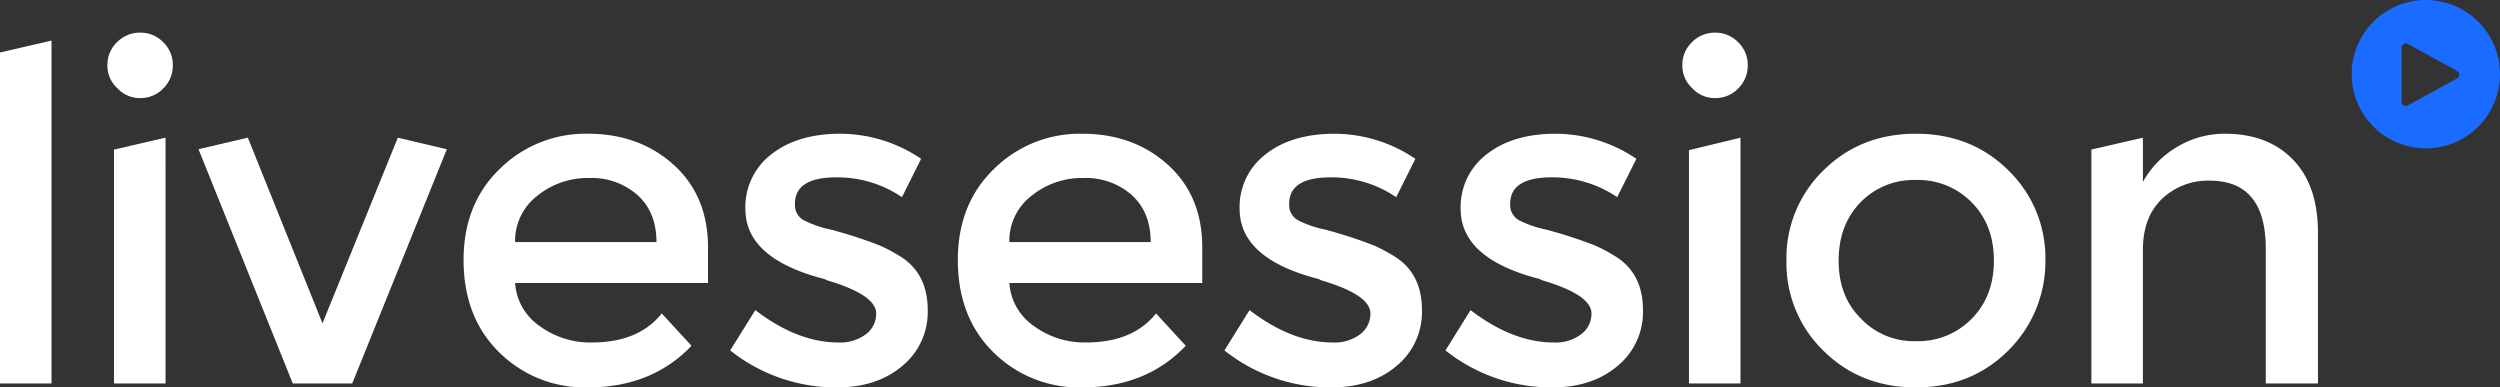
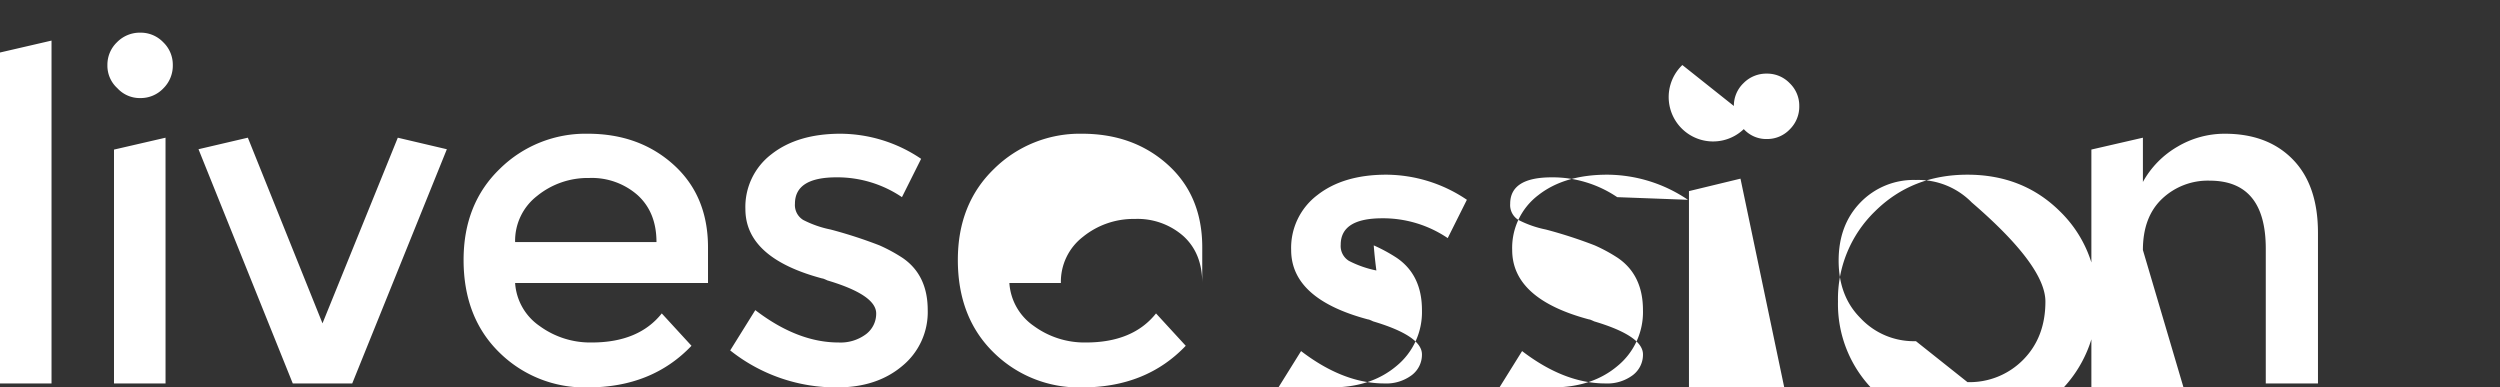
<svg xmlns="http://www.w3.org/2000/svg" width="595.563" height="92.291" viewBox="0 0 595.563 92.291">
  <rect x="0" y="0" width="595.563" height="92.291" fill="#333333" stroke="none" />
  <g id="Group_65" data-name="Group 65" transform="translate(21289.258 8252.672)">
-     <path id="Path_147" data-name="Path 147" d="M34.017-118.981H21.742v-78.837l12.275-2.84Zm27.161,0H48.9V-174.69l12.275-2.834ZM47.33-194.835a7.415,7.415,0,0,1,2.282-5.429,7.6,7.6,0,0,1,5.586-2.282,7.414,7.414,0,0,1,5.429,2.282,7.415,7.415,0,0,1,2.282,5.429,7.6,7.6,0,0,1-2.282,5.587,7.414,7.414,0,0,1-5.429,2.282,7.221,7.221,0,0,1-5.508-2.361A7.222,7.222,0,0,1,47.33-194.835Zm44.157,75.854-22.457-55.8,11.756-2.748L98.568-133.3l17.94-44.222,11.684,2.748-22.542,55.8Zm98.92-23.921H144.456a13.483,13.483,0,0,0,5.823,10.229,20.423,20.423,0,0,0,12.432,3.934q11.173,0,16.681-6.924l7.081,7.711q-9.442,9.915-24.706,9.915a28.914,28.914,0,0,1-21.087-8.341q-8.5-8.341-8.5-22.032,0-13.377,8.655-21.718a29.063,29.063,0,0,1,20.93-8.341q12.274,0,20.458,7.4t8.183,19.672Zm-12.275-9.757q0-7.082-4.485-11.174a16.5,16.5,0,0,0-11.566-4.092,19.1,19.1,0,0,0-12.353,4.249,13.5,13.5,0,0,0-5.272,11.016Zm43.055,34.622a40.464,40.464,0,0,1-25.493-8.813l5.98-9.6q10.071,7.711,19.828,7.711a10.1,10.1,0,0,0,6.531-1.967,6.11,6.11,0,0,0,2.439-4.957q0-4.406-11.645-7.869-.315-.157-.708-.315a1.8,1.8,0,0,0-.551-.157q-18.254-4.879-18.254-16.524a15.754,15.754,0,0,1,6.216-13.062q6.216-4.879,16.445-4.879a34.483,34.483,0,0,1,19.2,5.98l-4.564,9.128a27.5,27.5,0,0,0-15.579-4.721q-9.914,0-9.914,6.295a4.148,4.148,0,0,0,1.967,3.856,25.041,25.041,0,0,0,6.531,2.282,109.535,109.535,0,0,1,11.645,3.777,38.2,38.2,0,0,1,5.508,2.99q5.98,4.092,5.98,12.433a16.582,16.582,0,0,1-6.059,13.3Q230.629-118.037,221.187-118.037Zm86.96-24.865H262.2a13.484,13.484,0,0,0,5.823,10.229,20.423,20.423,0,0,0,12.432,3.934q11.173,0,16.681-6.924l7.081,7.711q-9.442,9.915-24.706,9.915a28.914,28.914,0,0,1-21.087-8.341q-8.5-8.341-8.5-22.032,0-13.377,8.655-21.718a29.063,29.063,0,0,1,20.93-8.341q12.274,0,20.458,7.4t8.183,19.672Zm-12.275-9.757q0-7.082-4.485-11.174a16.5,16.5,0,0,0-11.566-4.092,19.1,19.1,0,0,0-12.353,4.249,13.5,13.5,0,0,0-5.272,11.016Zm43.055,34.622a40.464,40.464,0,0,1-25.493-8.813l5.98-9.6q10.071,7.711,19.828,7.711a10.1,10.1,0,0,0,6.531-1.967,6.11,6.11,0,0,0,2.439-4.957q0-4.406-11.645-7.869-.315-.157-.708-.315a1.8,1.8,0,0,0-.551-.157q-18.254-4.879-18.254-16.524a15.754,15.754,0,0,1,6.216-13.062q6.216-4.879,16.445-4.879a34.483,34.483,0,0,1,19.2,5.98l-4.564,9.128a27.5,27.5,0,0,0-15.579-4.721q-9.914,0-9.914,6.295a4.148,4.148,0,0,0,1.967,3.856,25.041,25.041,0,0,0,6.531,2.282A109.538,109.538,0,0,1,349-151.872a38.205,38.205,0,0,1,5.508,2.99q5.98,4.092,5.98,12.433a16.582,16.582,0,0,1-6.059,13.3Q348.37-118.037,338.928-118.037Zm52.655,0a40.465,40.465,0,0,1-25.493-8.813l5.98-9.6q10.071,7.711,19.828,7.711a10.1,10.1,0,0,0,6.531-1.967,6.11,6.11,0,0,0,2.439-4.957q0-4.406-11.645-7.869-.315-.157-.708-.315a1.8,1.8,0,0,0-.551-.157q-18.254-4.879-18.254-16.524a15.754,15.754,0,0,1,6.216-13.062q6.216-4.879,16.445-4.879a34.483,34.483,0,0,1,19.2,5.98L407-163.36a27.5,27.5,0,0,0-15.579-4.721q-9.914,0-9.914,6.295a4.148,4.148,0,0,0,1.967,3.856,25.04,25.04,0,0,0,6.531,2.282,109.535,109.535,0,0,1,11.645,3.777,38.2,38.2,0,0,1,5.508,2.99q5.98,4.092,5.98,12.433a16.582,16.582,0,0,1-6.059,13.3Q401.025-118.037,391.583-118.037Zm44.786-.944H424.095v-55.575l12.274-2.968Zm-13.848-75.854a7.415,7.415,0,0,1,2.282-5.429,7.6,7.6,0,0,1,5.586-2.282,7.415,7.415,0,0,1,5.429,2.282,7.415,7.415,0,0,1,2.282,5.429,7.6,7.6,0,0,1-2.282,5.587,7.415,7.415,0,0,1-5.429,2.282,7.221,7.221,0,0,1-5.508-2.361A7.222,7.222,0,0,1,422.521-194.835Zm55.644,65.782a17.887,17.887,0,0,0,13.3-5.351q5.272-5.351,5.272-13.849T491.463-162.1a17.887,17.887,0,0,0-13.3-5.351,17.629,17.629,0,0,0-13.219,5.351q-5.193,5.351-5.193,13.849t5.193,13.692A17.375,17.375,0,0,0,478.165-129.053Zm0,11.016q-13.219,0-22.031-8.734a29.066,29.066,0,0,1-8.812-21.482,29.066,29.066,0,0,1,8.813-21.481q8.813-8.734,22.031-8.734t22.031,8.734a29.066,29.066,0,0,1,8.812,21.481,29.824,29.824,0,0,1-8.812,21.4Q491.384-118.037,478.165-118.037Zm54.071-.944H519.962V-174.7l12.274-2.824v10.544A21.963,21.963,0,0,1,540.5-175.4a22,22,0,0,1,11.252-3.069q10.229,0,16.209,6.138t5.98,17.468v35.881H561.506v-32.1q0-16.209-13.376-16.209a15.829,15.829,0,0,0-11.33,4.328q-4.564,4.328-4.564,12.2Z" transform="translate(-21311 -8042.345)" fill="#fff" />
-     <path id="Exclusion_3" data-name="Exclusion 3" d="M17.667,35.334A17.667,17.667,0,0,1,5.175,5.175,17.667,17.667,0,0,1,30.16,30.16,17.552,17.552,0,0,1,17.667,35.334ZM12.884,10.327a1,1,0,0,0-1,1V24.256a1,1,0,0,0,1,1,.986.986,0,0,0,.481-.126l11.752-6.463a1,1,0,0,0,0-1.752L13.365,10.453A.987.987,0,0,0,12.884,10.327Z" transform="translate(-20729.029 -8252.672)" fill="#196cff" />
+     <path id="Path_147" data-name="Path 147" d="M34.017-118.981H21.742v-78.837l12.275-2.84Zm27.161,0H48.9V-174.69l12.275-2.834ZM47.33-194.835a7.415,7.415,0,0,1,2.282-5.429,7.6,7.6,0,0,1,5.586-2.282,7.414,7.414,0,0,1,5.429,2.282,7.415,7.415,0,0,1,2.282,5.429,7.6,7.6,0,0,1-2.282,5.587,7.414,7.414,0,0,1-5.429,2.282,7.221,7.221,0,0,1-5.508-2.361A7.222,7.222,0,0,1,47.33-194.835Zm44.157,75.854-22.457-55.8,11.756-2.748L98.568-133.3l17.94-44.222,11.684,2.748-22.542,55.8Zm98.92-23.921H144.456a13.483,13.483,0,0,0,5.823,10.229,20.423,20.423,0,0,0,12.432,3.934q11.173,0,16.681-6.924l7.081,7.711q-9.442,9.915-24.706,9.915a28.914,28.914,0,0,1-21.087-8.341q-8.5-8.341-8.5-22.032,0-13.377,8.655-21.718a29.063,29.063,0,0,1,20.93-8.341q12.274,0,20.458,7.4t8.183,19.672Zm-12.275-9.757q0-7.082-4.485-11.174a16.5,16.5,0,0,0-11.566-4.092,19.1,19.1,0,0,0-12.353,4.249,13.5,13.5,0,0,0-5.272,11.016Zm43.055,34.622a40.464,40.464,0,0,1-25.493-8.813l5.98-9.6q10.071,7.711,19.828,7.711a10.1,10.1,0,0,0,6.531-1.967,6.11,6.11,0,0,0,2.439-4.957q0-4.406-11.645-7.869-.315-.157-.708-.315a1.8,1.8,0,0,0-.551-.157q-18.254-4.879-18.254-16.524a15.754,15.754,0,0,1,6.216-13.062q6.216-4.879,16.445-4.879a34.483,34.483,0,0,1,19.2,5.98l-4.564,9.128a27.5,27.5,0,0,0-15.579-4.721q-9.914,0-9.914,6.295a4.148,4.148,0,0,0,1.967,3.856,25.041,25.041,0,0,0,6.531,2.282,109.535,109.535,0,0,1,11.645,3.777,38.2,38.2,0,0,1,5.508,2.99q5.98,4.092,5.98,12.433a16.582,16.582,0,0,1-6.059,13.3Q230.629-118.037,221.187-118.037Zm86.96-24.865H262.2a13.484,13.484,0,0,0,5.823,10.229,20.423,20.423,0,0,0,12.432,3.934q11.173,0,16.681-6.924l7.081,7.711q-9.442,9.915-24.706,9.915a28.914,28.914,0,0,1-21.087-8.341q-8.5-8.341-8.5-22.032,0-13.377,8.655-21.718a29.063,29.063,0,0,1,20.93-8.341q12.274,0,20.458,7.4t8.183,19.672Zq0-7.082-4.485-11.174a16.5,16.5,0,0,0-11.566-4.092,19.1,19.1,0,0,0-12.353,4.249,13.5,13.5,0,0,0-5.272,11.016Zm43.055,34.622a40.464,40.464,0,0,1-25.493-8.813l5.98-9.6q10.071,7.711,19.828,7.711a10.1,10.1,0,0,0,6.531-1.967,6.11,6.11,0,0,0,2.439-4.957q0-4.406-11.645-7.869-.315-.157-.708-.315a1.8,1.8,0,0,0-.551-.157q-18.254-4.879-18.254-16.524a15.754,15.754,0,0,1,6.216-13.062q6.216-4.879,16.445-4.879a34.483,34.483,0,0,1,19.2,5.98l-4.564,9.128a27.5,27.5,0,0,0-15.579-4.721q-9.914,0-9.914,6.295a4.148,4.148,0,0,0,1.967,3.856,25.041,25.041,0,0,0,6.531,2.282A109.538,109.538,0,0,1,349-151.872a38.205,38.205,0,0,1,5.508,2.99q5.98,4.092,5.98,12.433a16.582,16.582,0,0,1-6.059,13.3Q348.37-118.037,338.928-118.037Zm52.655,0a40.465,40.465,0,0,1-25.493-8.813l5.98-9.6q10.071,7.711,19.828,7.711a10.1,10.1,0,0,0,6.531-1.967,6.11,6.11,0,0,0,2.439-4.957q0-4.406-11.645-7.869-.315-.157-.708-.315a1.8,1.8,0,0,0-.551-.157q-18.254-4.879-18.254-16.524a15.754,15.754,0,0,1,6.216-13.062q6.216-4.879,16.445-4.879a34.483,34.483,0,0,1,19.2,5.98L407-163.36a27.5,27.5,0,0,0-15.579-4.721q-9.914,0-9.914,6.295a4.148,4.148,0,0,0,1.967,3.856,25.04,25.04,0,0,0,6.531,2.282,109.535,109.535,0,0,1,11.645,3.777,38.2,38.2,0,0,1,5.508,2.99q5.98,4.092,5.98,12.433a16.582,16.582,0,0,1-6.059,13.3Q401.025-118.037,391.583-118.037Zm44.786-.944H424.095v-55.575l12.274-2.968Zm-13.848-75.854a7.415,7.415,0,0,1,2.282-5.429,7.6,7.6,0,0,1,5.586-2.282,7.415,7.415,0,0,1,5.429,2.282,7.415,7.415,0,0,1,2.282,5.429,7.6,7.6,0,0,1-2.282,5.587,7.415,7.415,0,0,1-5.429,2.282,7.221,7.221,0,0,1-5.508-2.361A7.222,7.222,0,0,1,422.521-194.835Zm55.644,65.782a17.887,17.887,0,0,0,13.3-5.351q5.272-5.351,5.272-13.849T491.463-162.1a17.887,17.887,0,0,0-13.3-5.351,17.629,17.629,0,0,0-13.219,5.351q-5.193,5.351-5.193,13.849t5.193,13.692A17.375,17.375,0,0,0,478.165-129.053Zm0,11.016q-13.219,0-22.031-8.734a29.066,29.066,0,0,1-8.812-21.482,29.066,29.066,0,0,1,8.813-21.481q8.813-8.734,22.031-8.734t22.031,8.734a29.066,29.066,0,0,1,8.812,21.481,29.824,29.824,0,0,1-8.812,21.4Q491.384-118.037,478.165-118.037Zm54.071-.944H519.962V-174.7l12.274-2.824v10.544A21.963,21.963,0,0,1,540.5-175.4a22,22,0,0,1,11.252-3.069q10.229,0,16.209,6.138t5.98,17.468v35.881H561.506v-32.1q0-16.209-13.376-16.209a15.829,15.829,0,0,0-11.33,4.328q-4.564,4.328-4.564,12.2Z" transform="translate(-21311 -8042.345)" fill="#fff" />
  </g>
</svg>